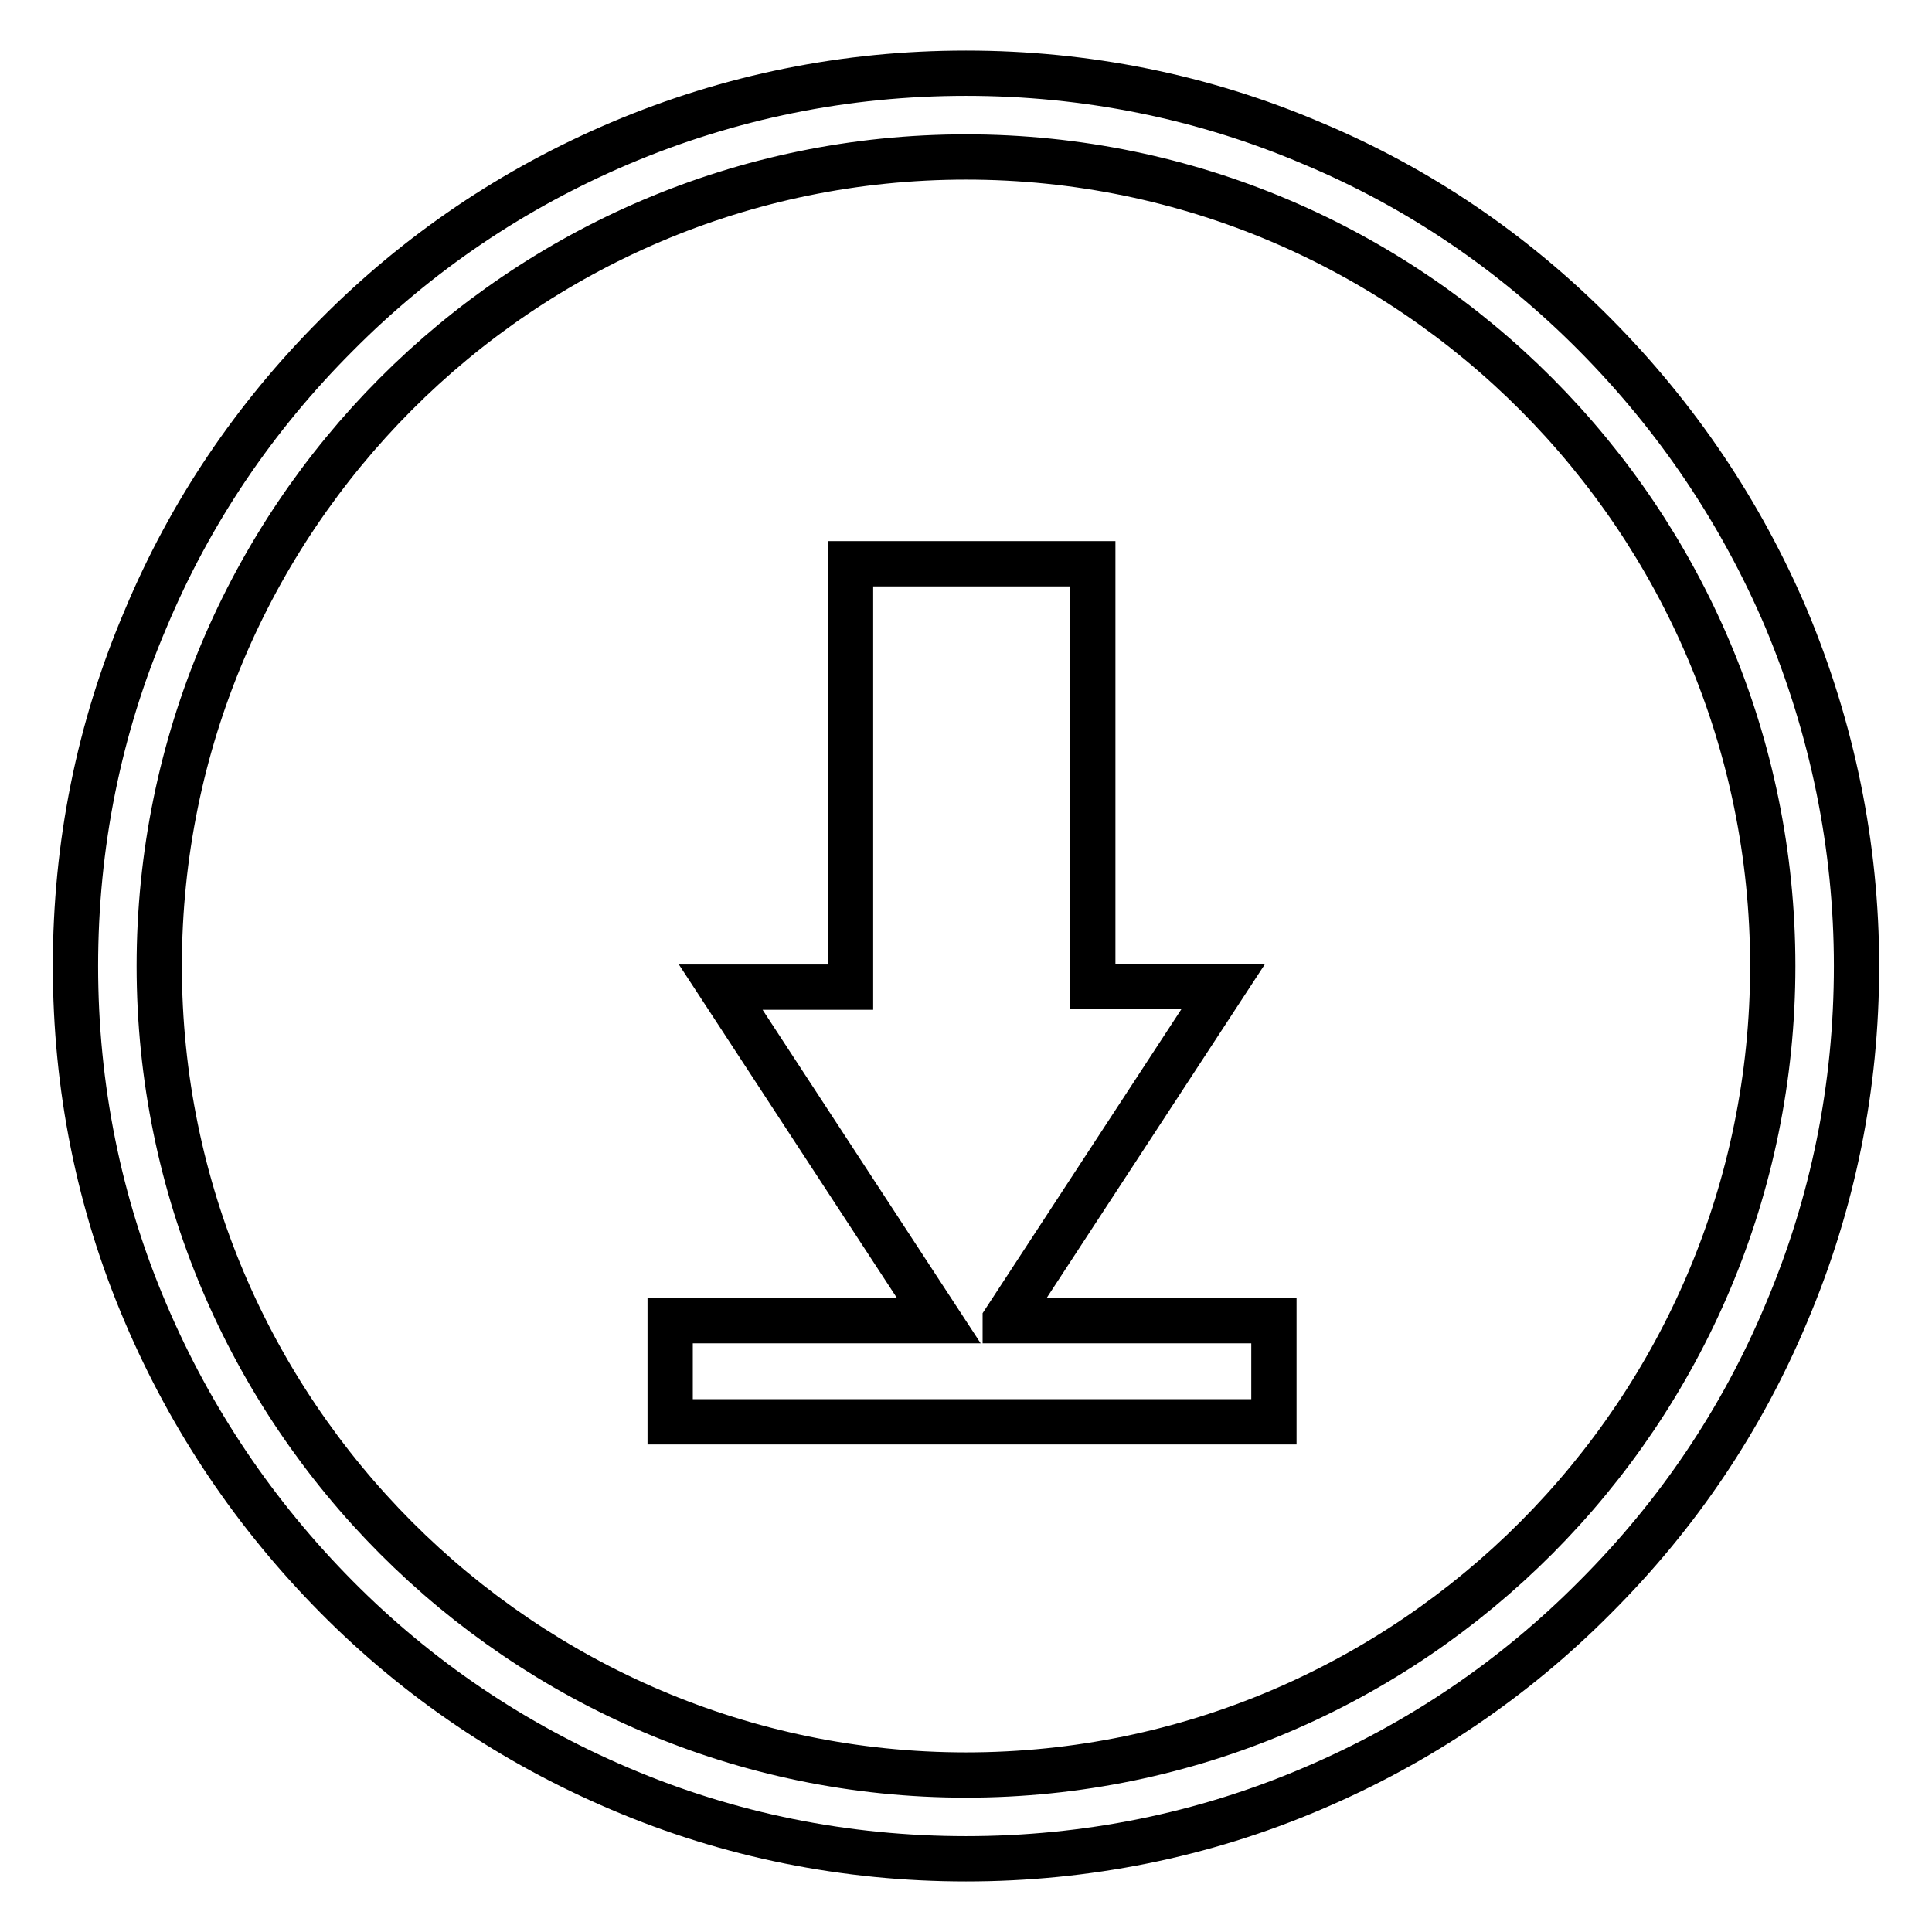
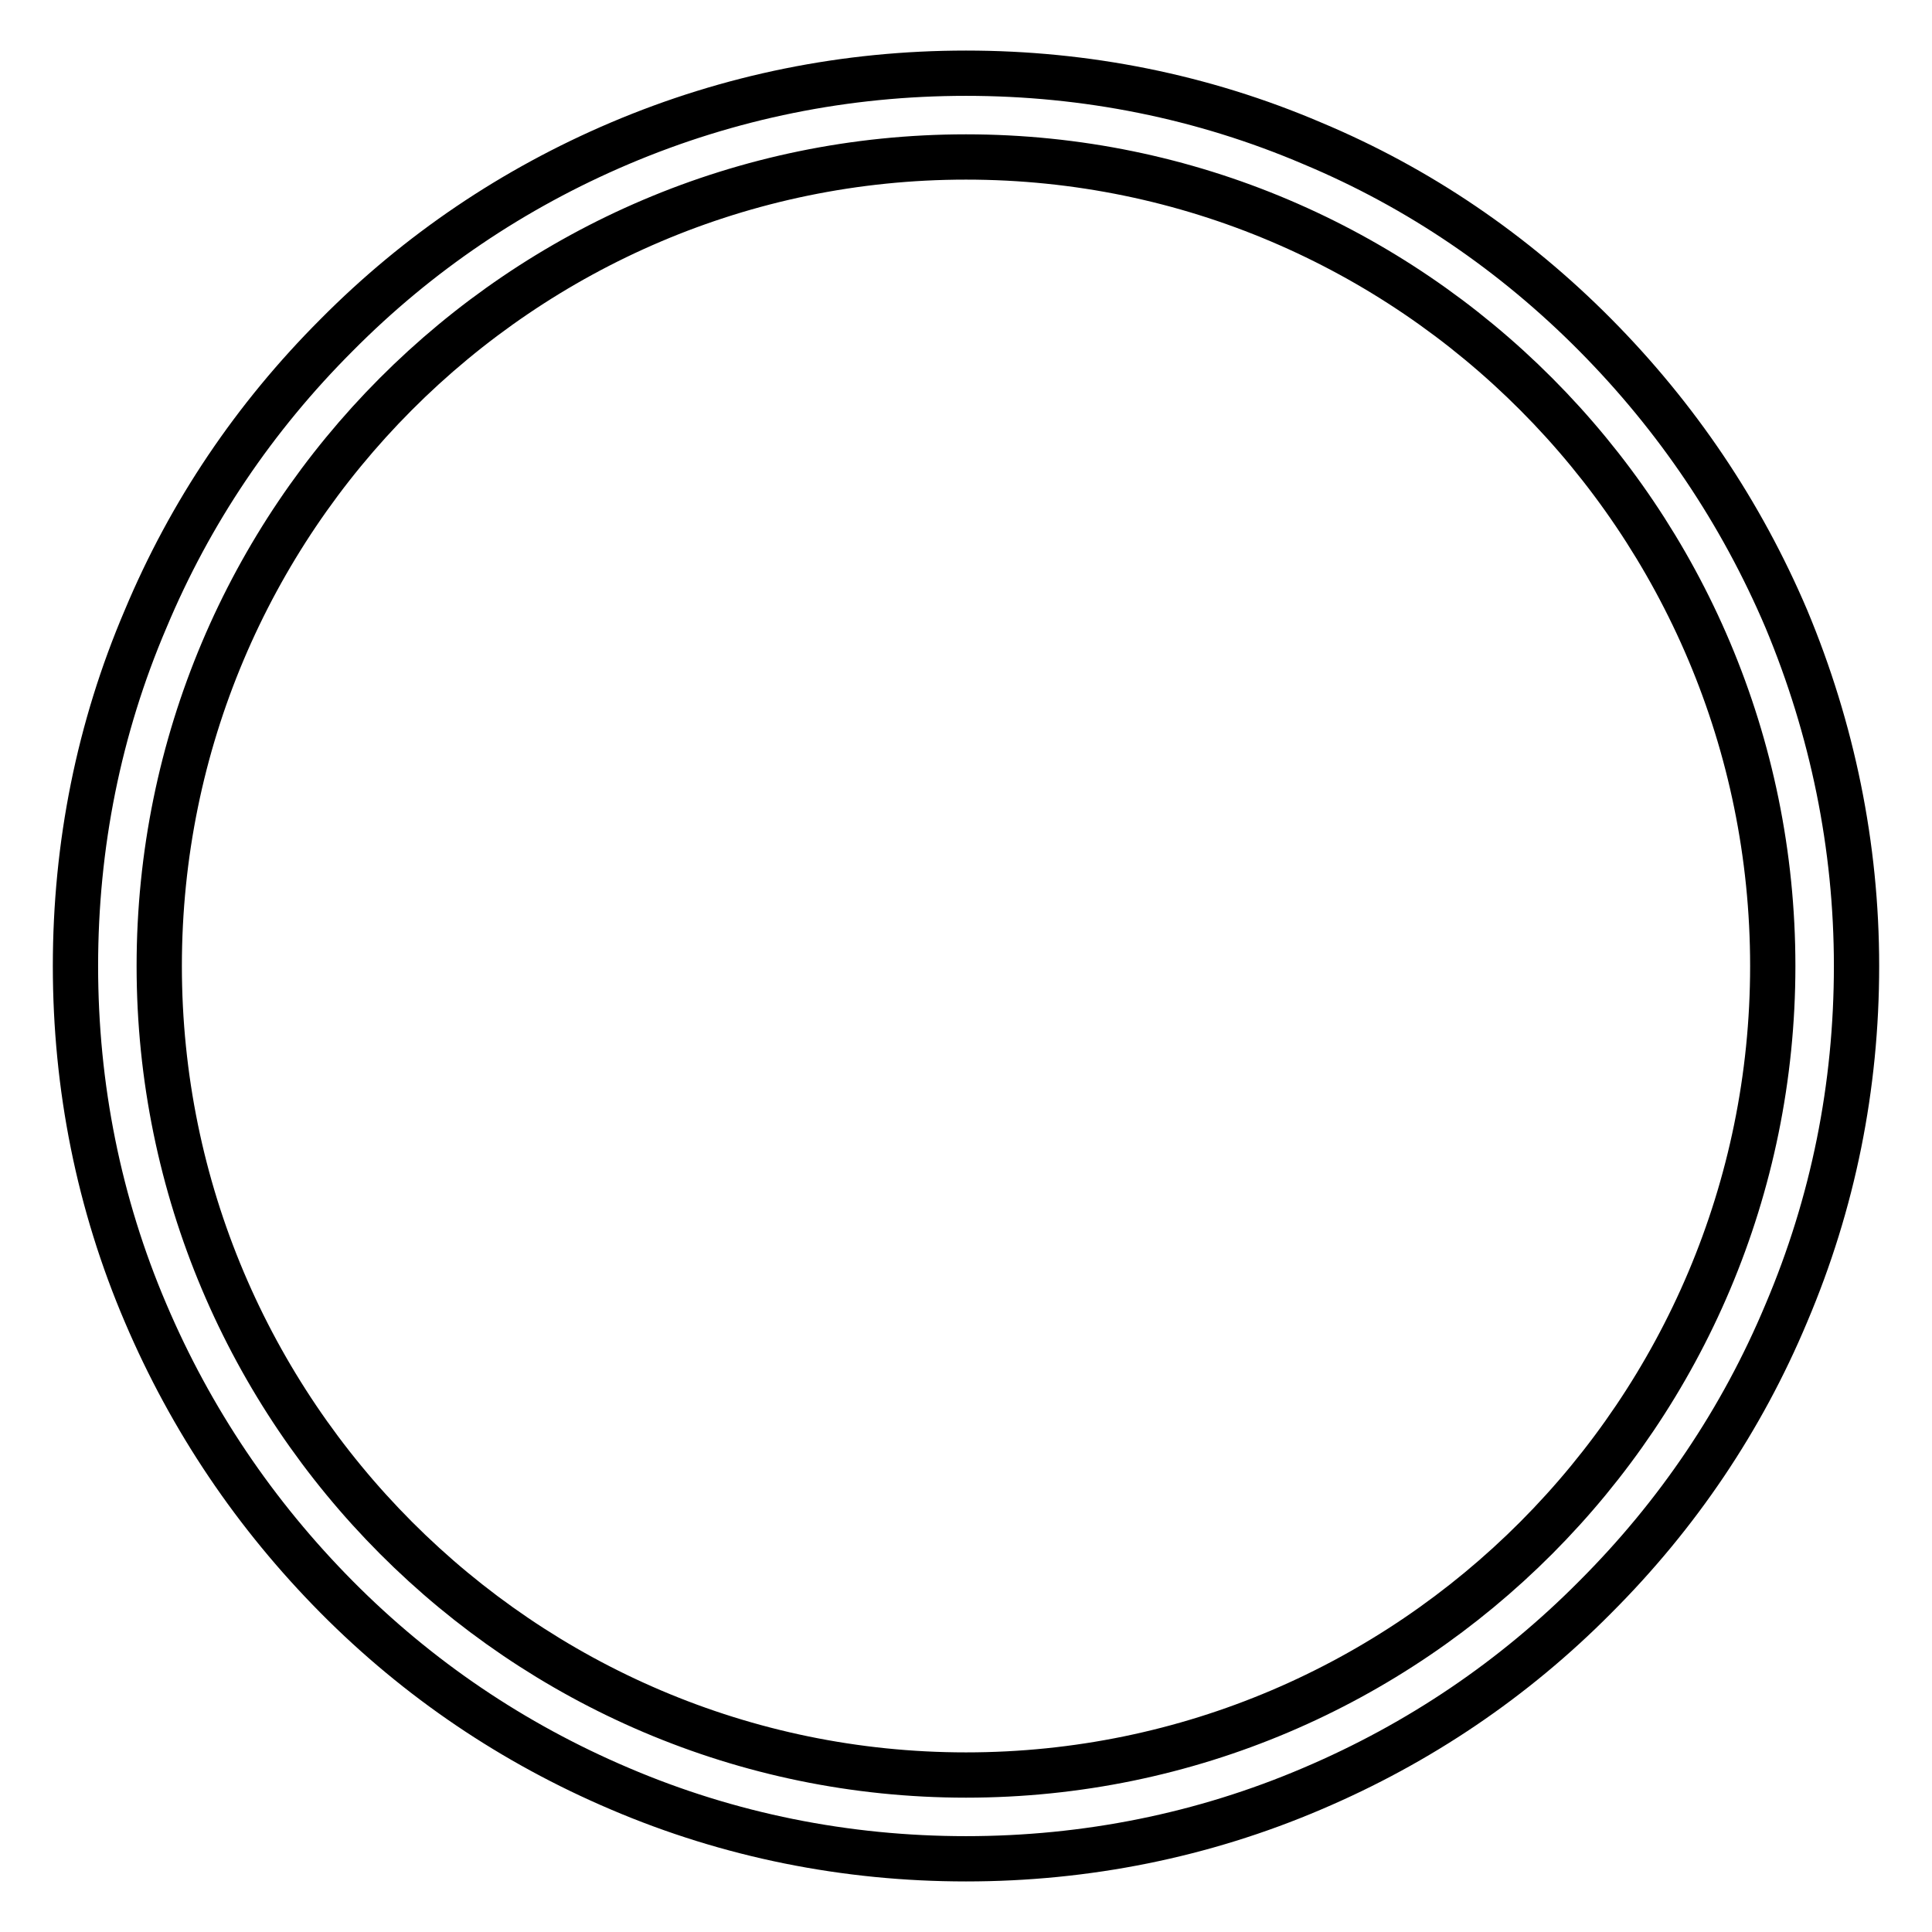
<svg xmlns="http://www.w3.org/2000/svg" version="1.1" x="0px" y="0px" viewBox="0 0 256 256" enable-background="new 0 0 256 256" xml:space="preserve">
  <g>
    <g>
-       <path stroke-width="6" fill-opacity="0" stroke="#000000" d="M133.2,174.9l28.9-44.2h-17.3V74.7h-32.1v56.1H95.5l28.9,44.2H88.8v13.4h80v-13.4H133.2z" />
      <path stroke-width="6" fill-opacity="0" stroke="#000000" d="M128,246.3c-15.9,0-31.4-3.1-45.9-9.3C68,231,55.4,222.5,44.6,211.6c-10.8-10.9-19.3-23.5-25.3-37.6C13.1,159.5,10,144,10,128c0-16,3.1-31.5,9.3-46c5.9-14.1,14.4-26.7,25.3-37.6C55.4,33.5,68,25,82.1,19c14.6-6.2,30-9.3,45.9-9.3s31.4,3.1,45.9,9.3c14.1,5.9,26.7,14.5,37.5,25.4c10.8,10.9,19.3,23.5,25.3,37.6c6.1,14.6,9.3,30.1,9.3,46c0,16-3.1,31.4-9.3,46c-5.9,14.1-14.4,26.7-25.3,37.6C200.6,222.5,188,231,173.9,237C159.4,243.2,143.9,246.3,128,246.3L128,246.3z M128,20.8C69,20.8,21.1,68.9,21.1,128c0,59.1,48,107.2,106.9,107.2c59,0,106.9-48.1,106.9-107.2C234.9,68.9,187,20.8,128,20.8L128,20.8z" />
    </g>
  </g>
</svg>